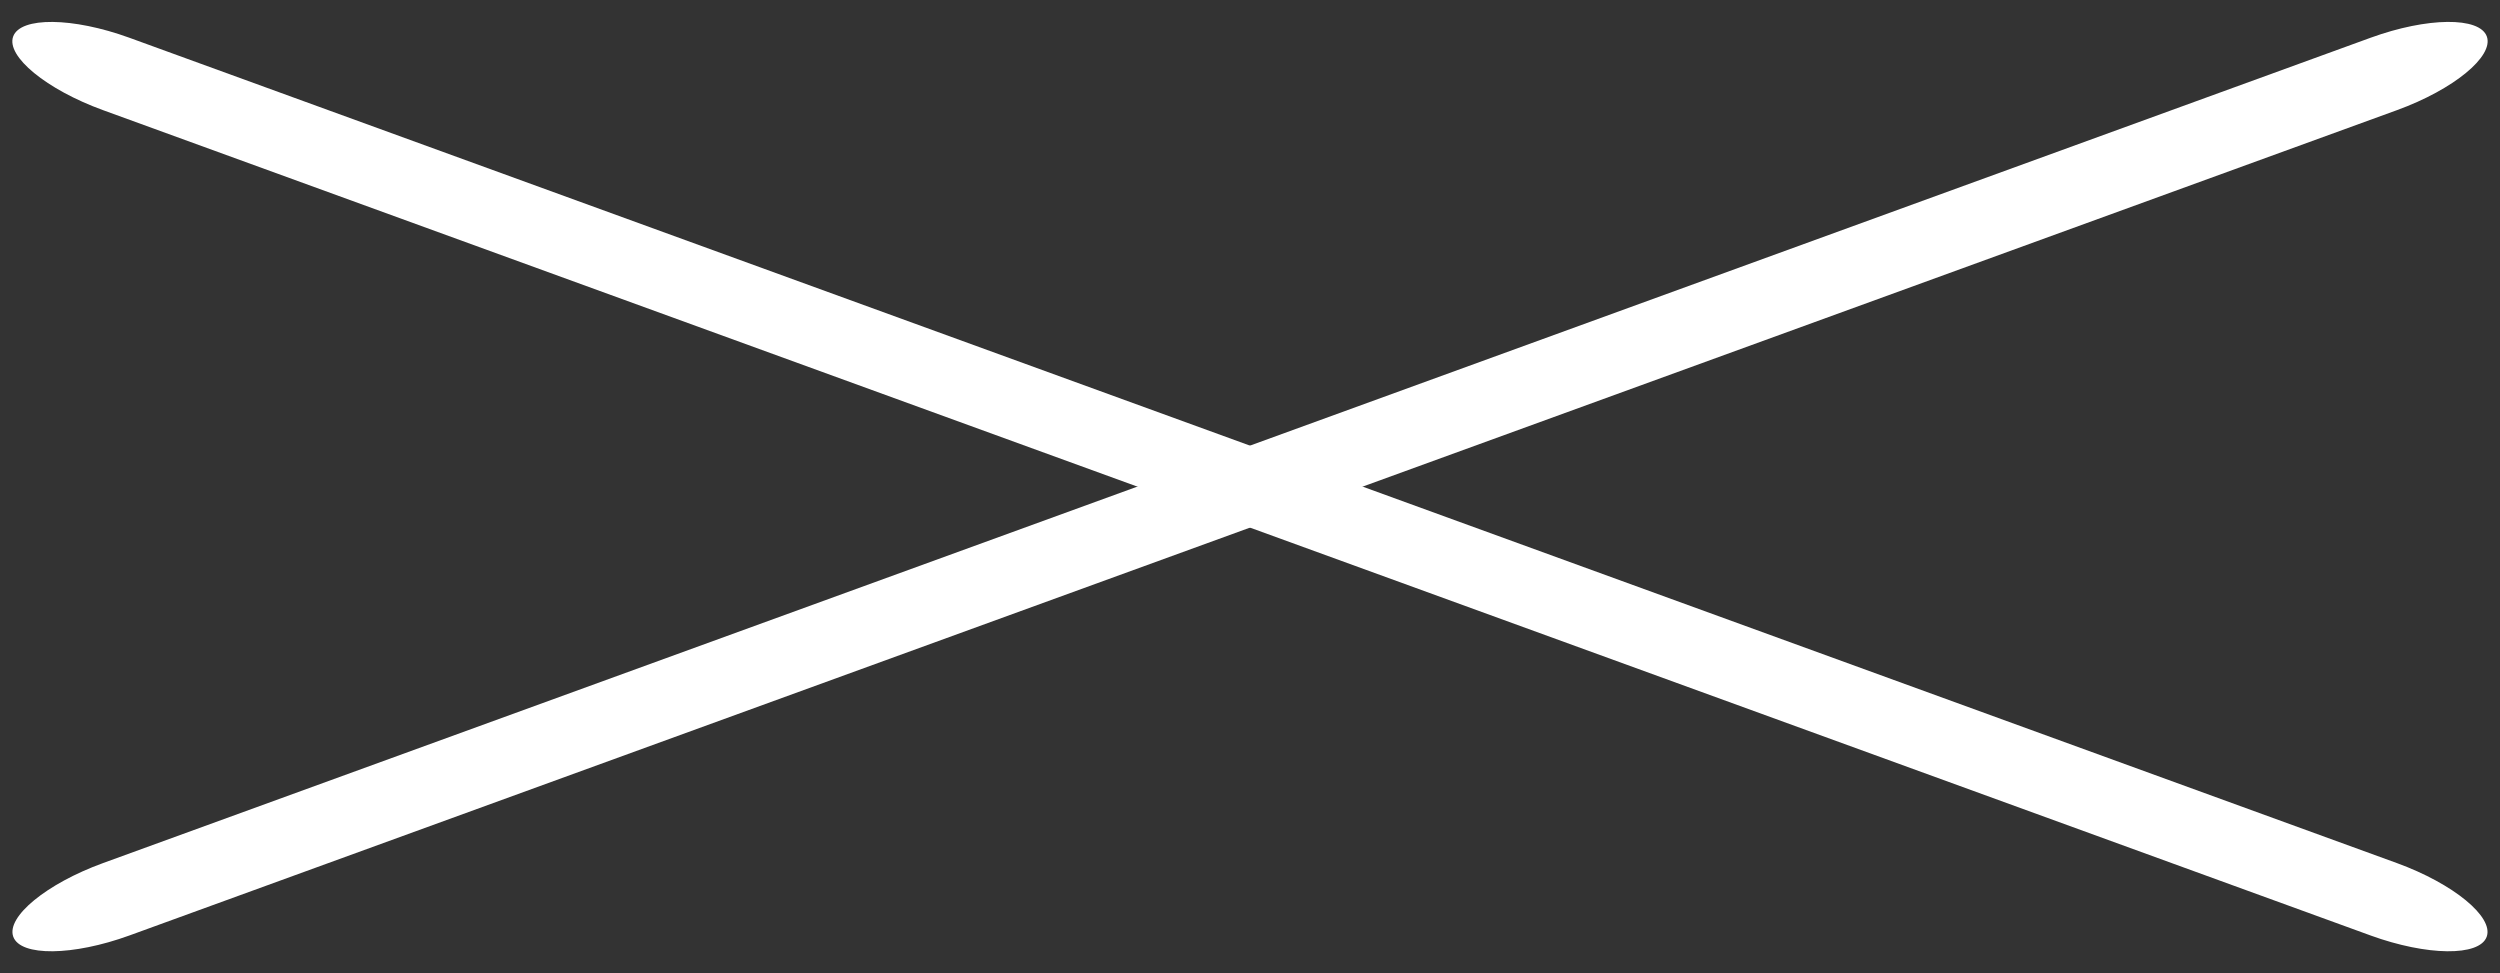
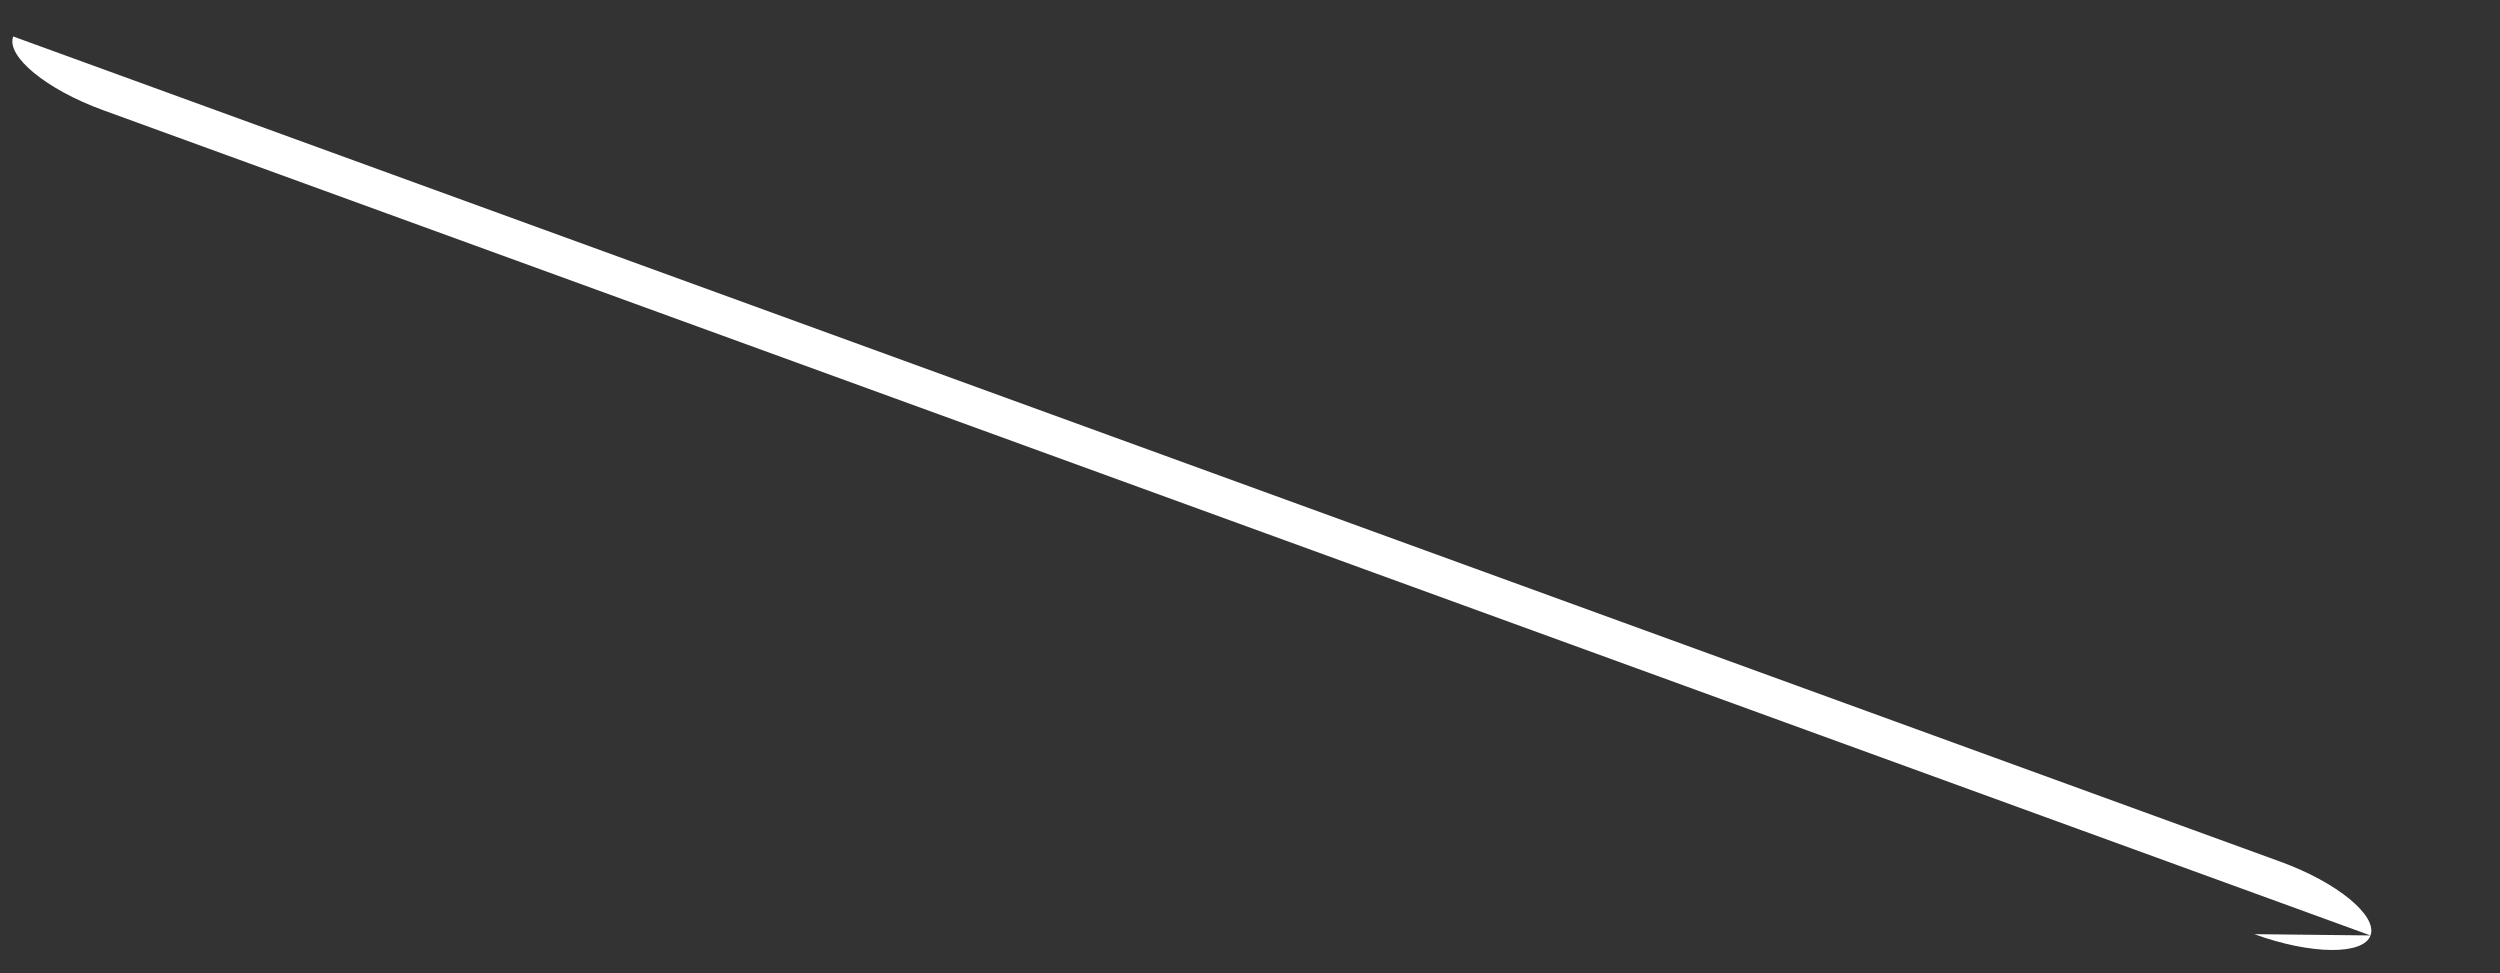
<svg xmlns="http://www.w3.org/2000/svg" width="58.416" height="22.735">
  <rect width="100%" height="100%" fill="#333333" stroke="none" />
  <g data-name="グループ 113">
    <g data-name="Icon ion-ios-menu" fill="#fff">
-       <path data-name="パス 76" d="M55.39 21.858L2.408 2.574C1.083 2.092.138 1.315.308.852S1.697.4 3.023.882l52.981 19.284c1.325.483 2.27 1.26 2.101 1.723s-1.392.45-2.716-.031z" />
-       <path data-name="パス 206" d="M56.008 2.574L3.026 21.858c-1.325.482-2.548.494-2.716.03s.775-1.24 2.1-1.722L55.392.882C56.717.4 57.94.388 58.108.852s-.776 1.24-2.1 1.722z" />
+       <path data-name="パス 76" d="M55.39 21.858L2.408 2.574C1.083 2.092.138 1.315.308.852l52.981 19.284c1.325.483 2.27 1.26 2.101 1.723s-1.392.45-2.716-.031z" />
    </g>
  </g>
</svg>